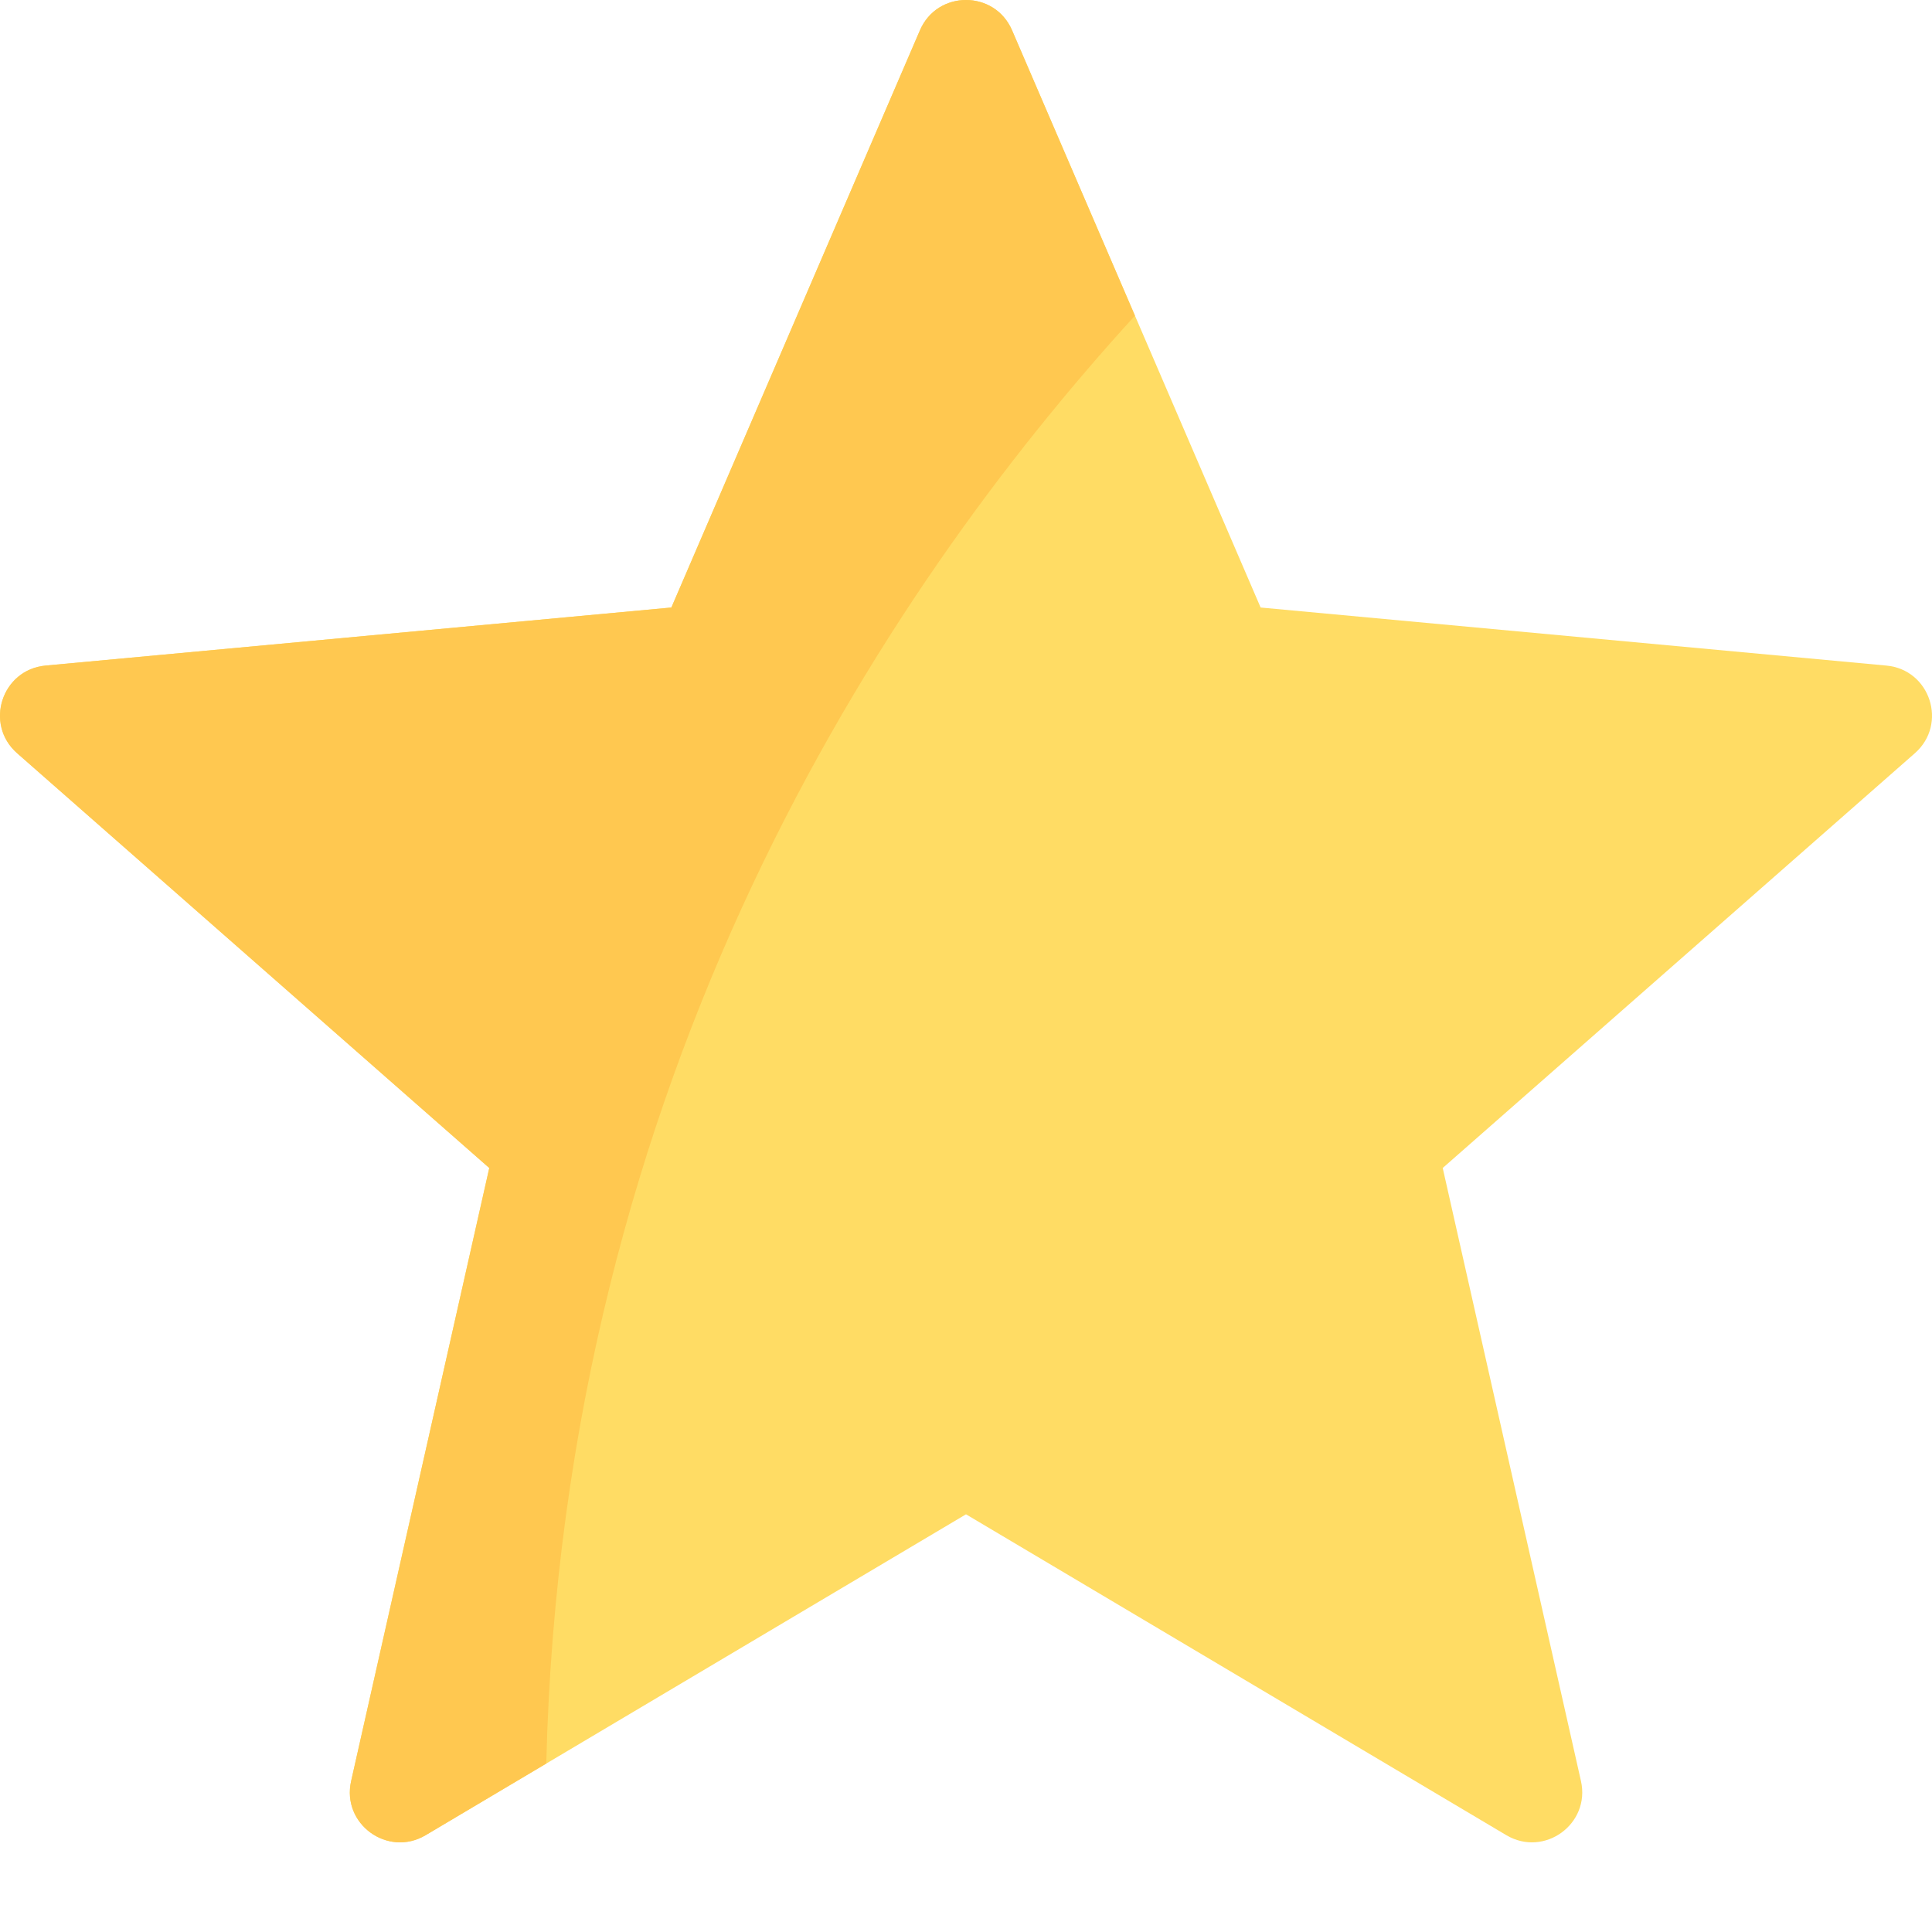
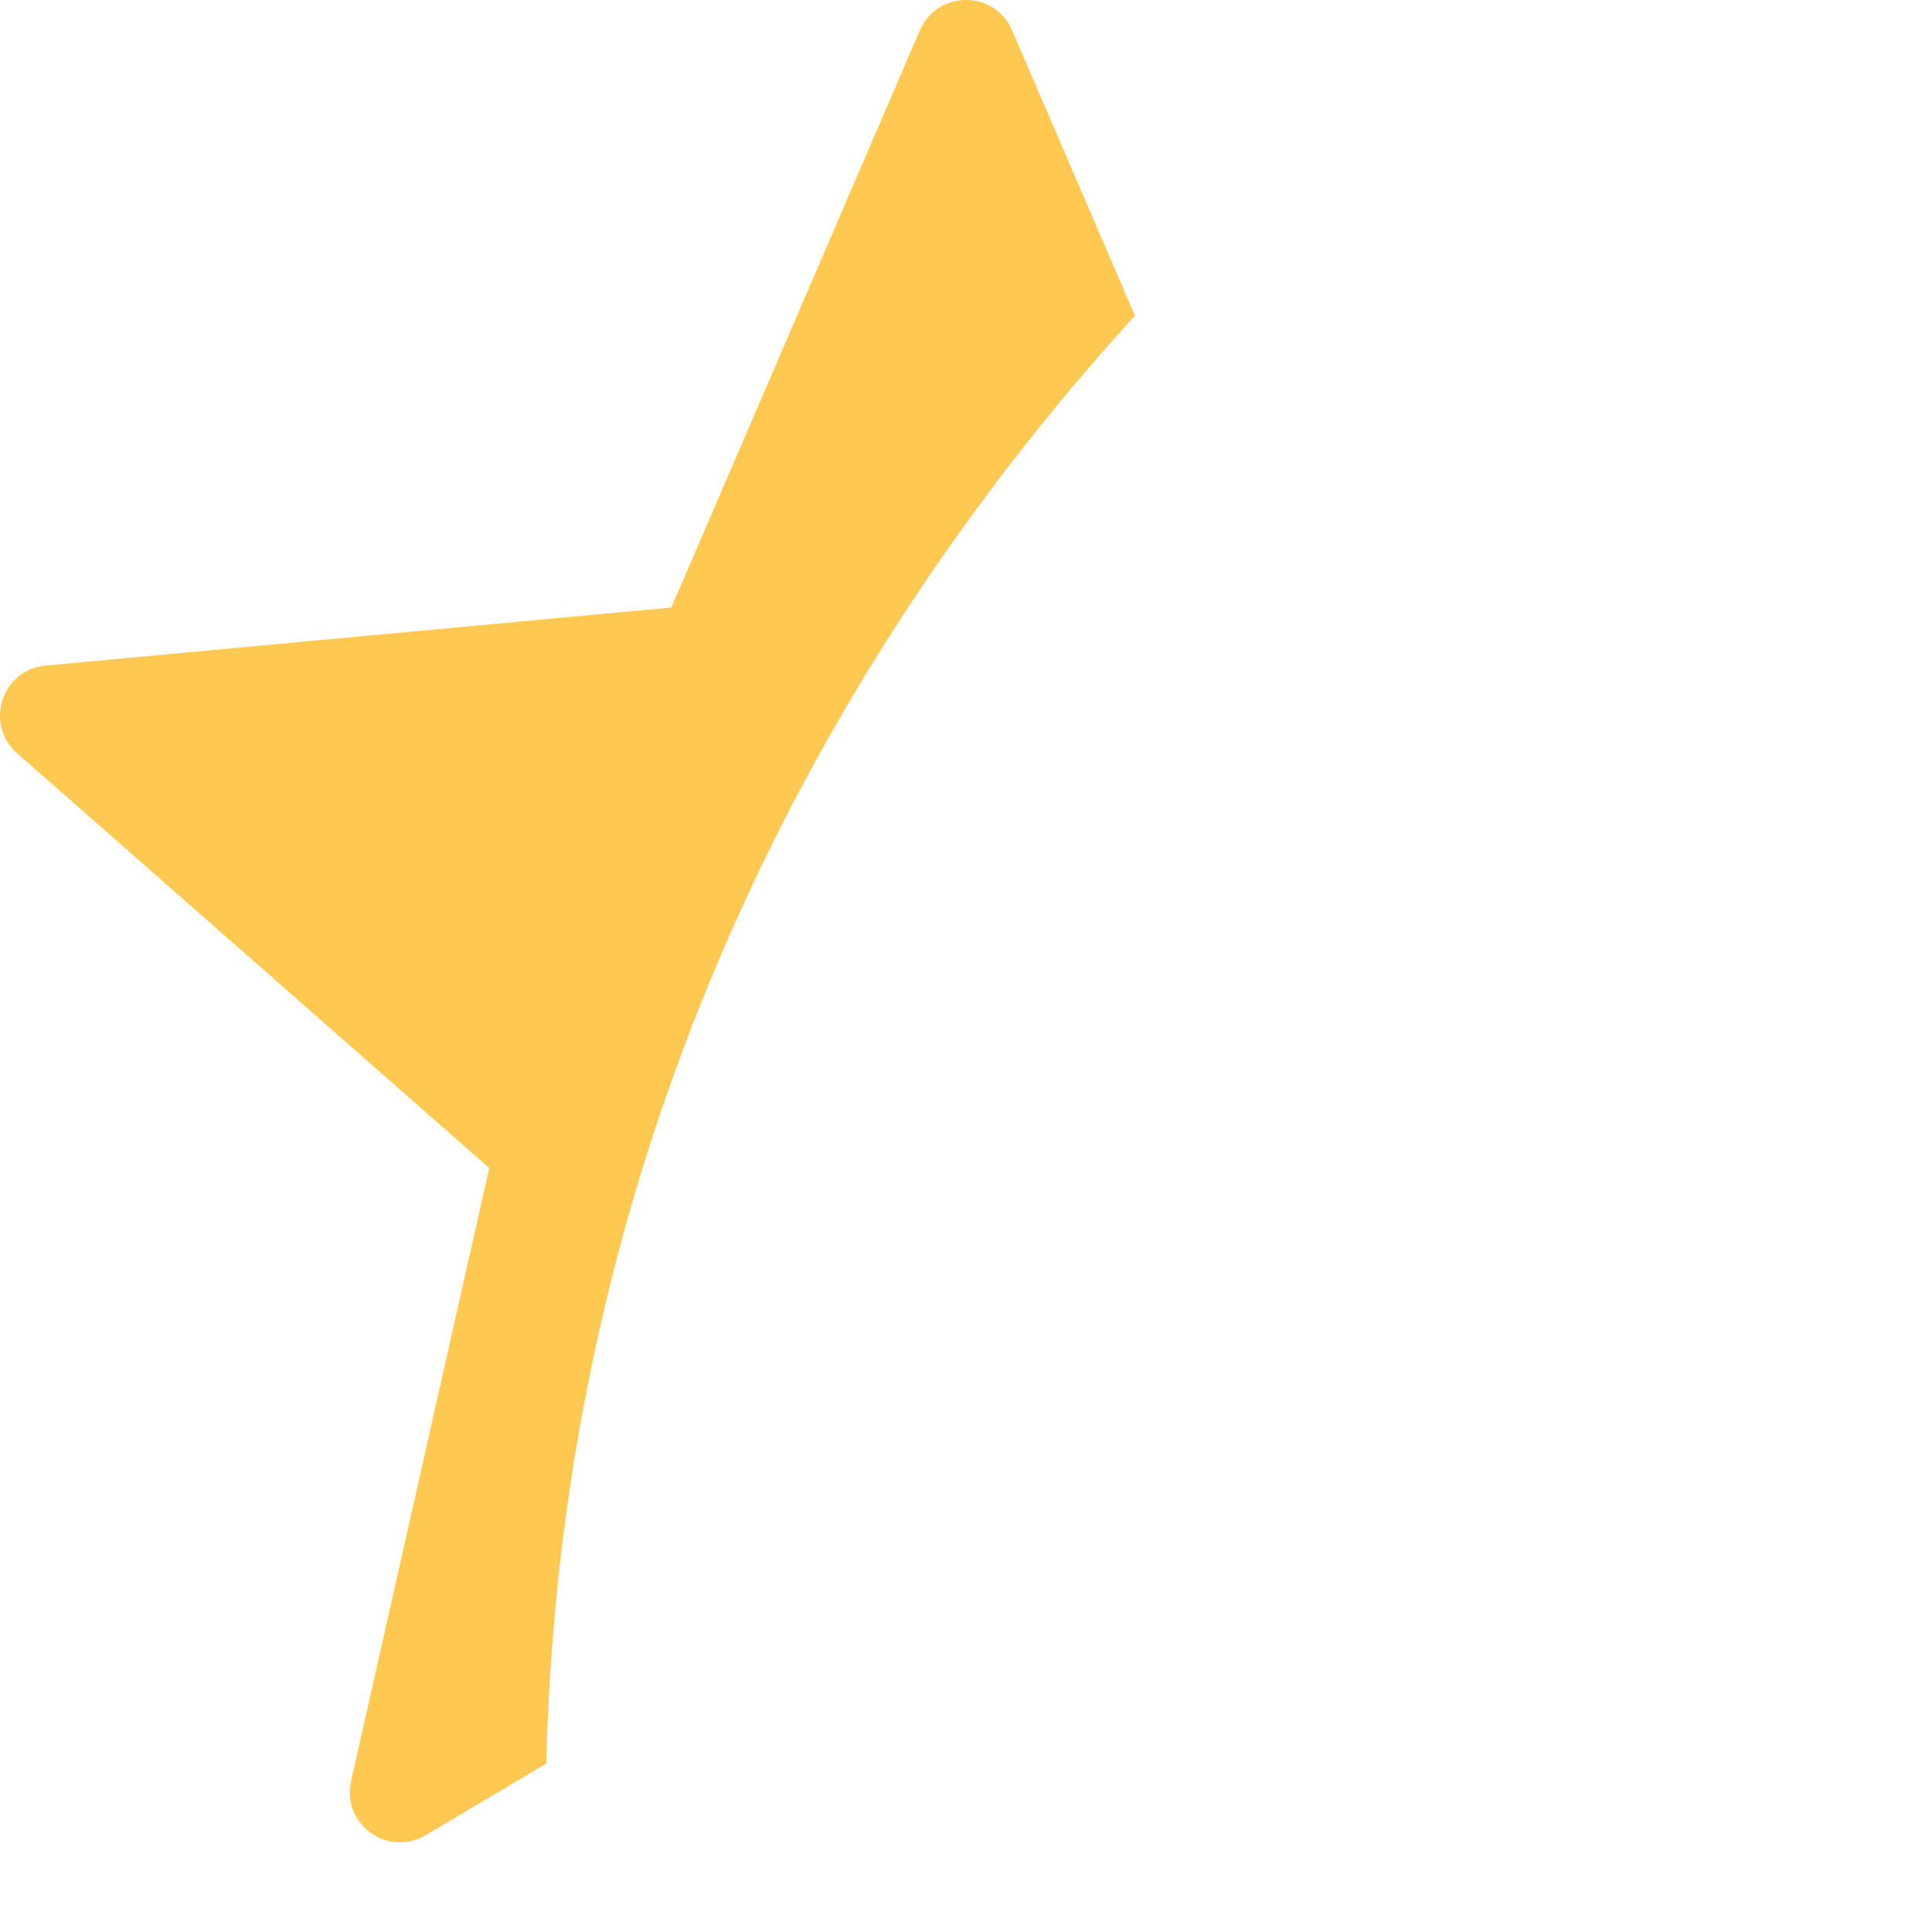
<svg xmlns="http://www.w3.org/2000/svg" width="20" height="20" viewBox="0 0 20 20" fill="none">
-   <path d="M19.528 6.89L13.05 6.289L10.477 0.314C10.297 -0.105 9.703 -0.105 9.523 0.314L6.95 6.289L0.472 6.89C0.018 6.932 -0.165 7.496 0.177 7.797L5.065 12.091L3.635 18.437C3.534 18.882 4.014 19.23 4.406 18.998L10 15.676L15.594 18.998C15.986 19.23 16.466 18.882 16.366 18.437L14.935 12.091L19.823 7.797C20.165 7.496 19.982 6.932 19.528 6.89Z" fill="#FFDC64" />
  <path d="M10.477 0.314C10.297 -0.105 9.703 -0.105 9.523 0.314L6.95 6.289L0.472 6.89C0.018 6.932 -0.165 7.496 0.177 7.797L5.065 12.091L3.635 18.437C3.534 18.882 4.014 19.23 4.406 18.998L5.655 18.256C5.827 11.143 9.132 6.134 11.749 3.268L10.477 0.314Z" fill="#FFC850" />
</svg>